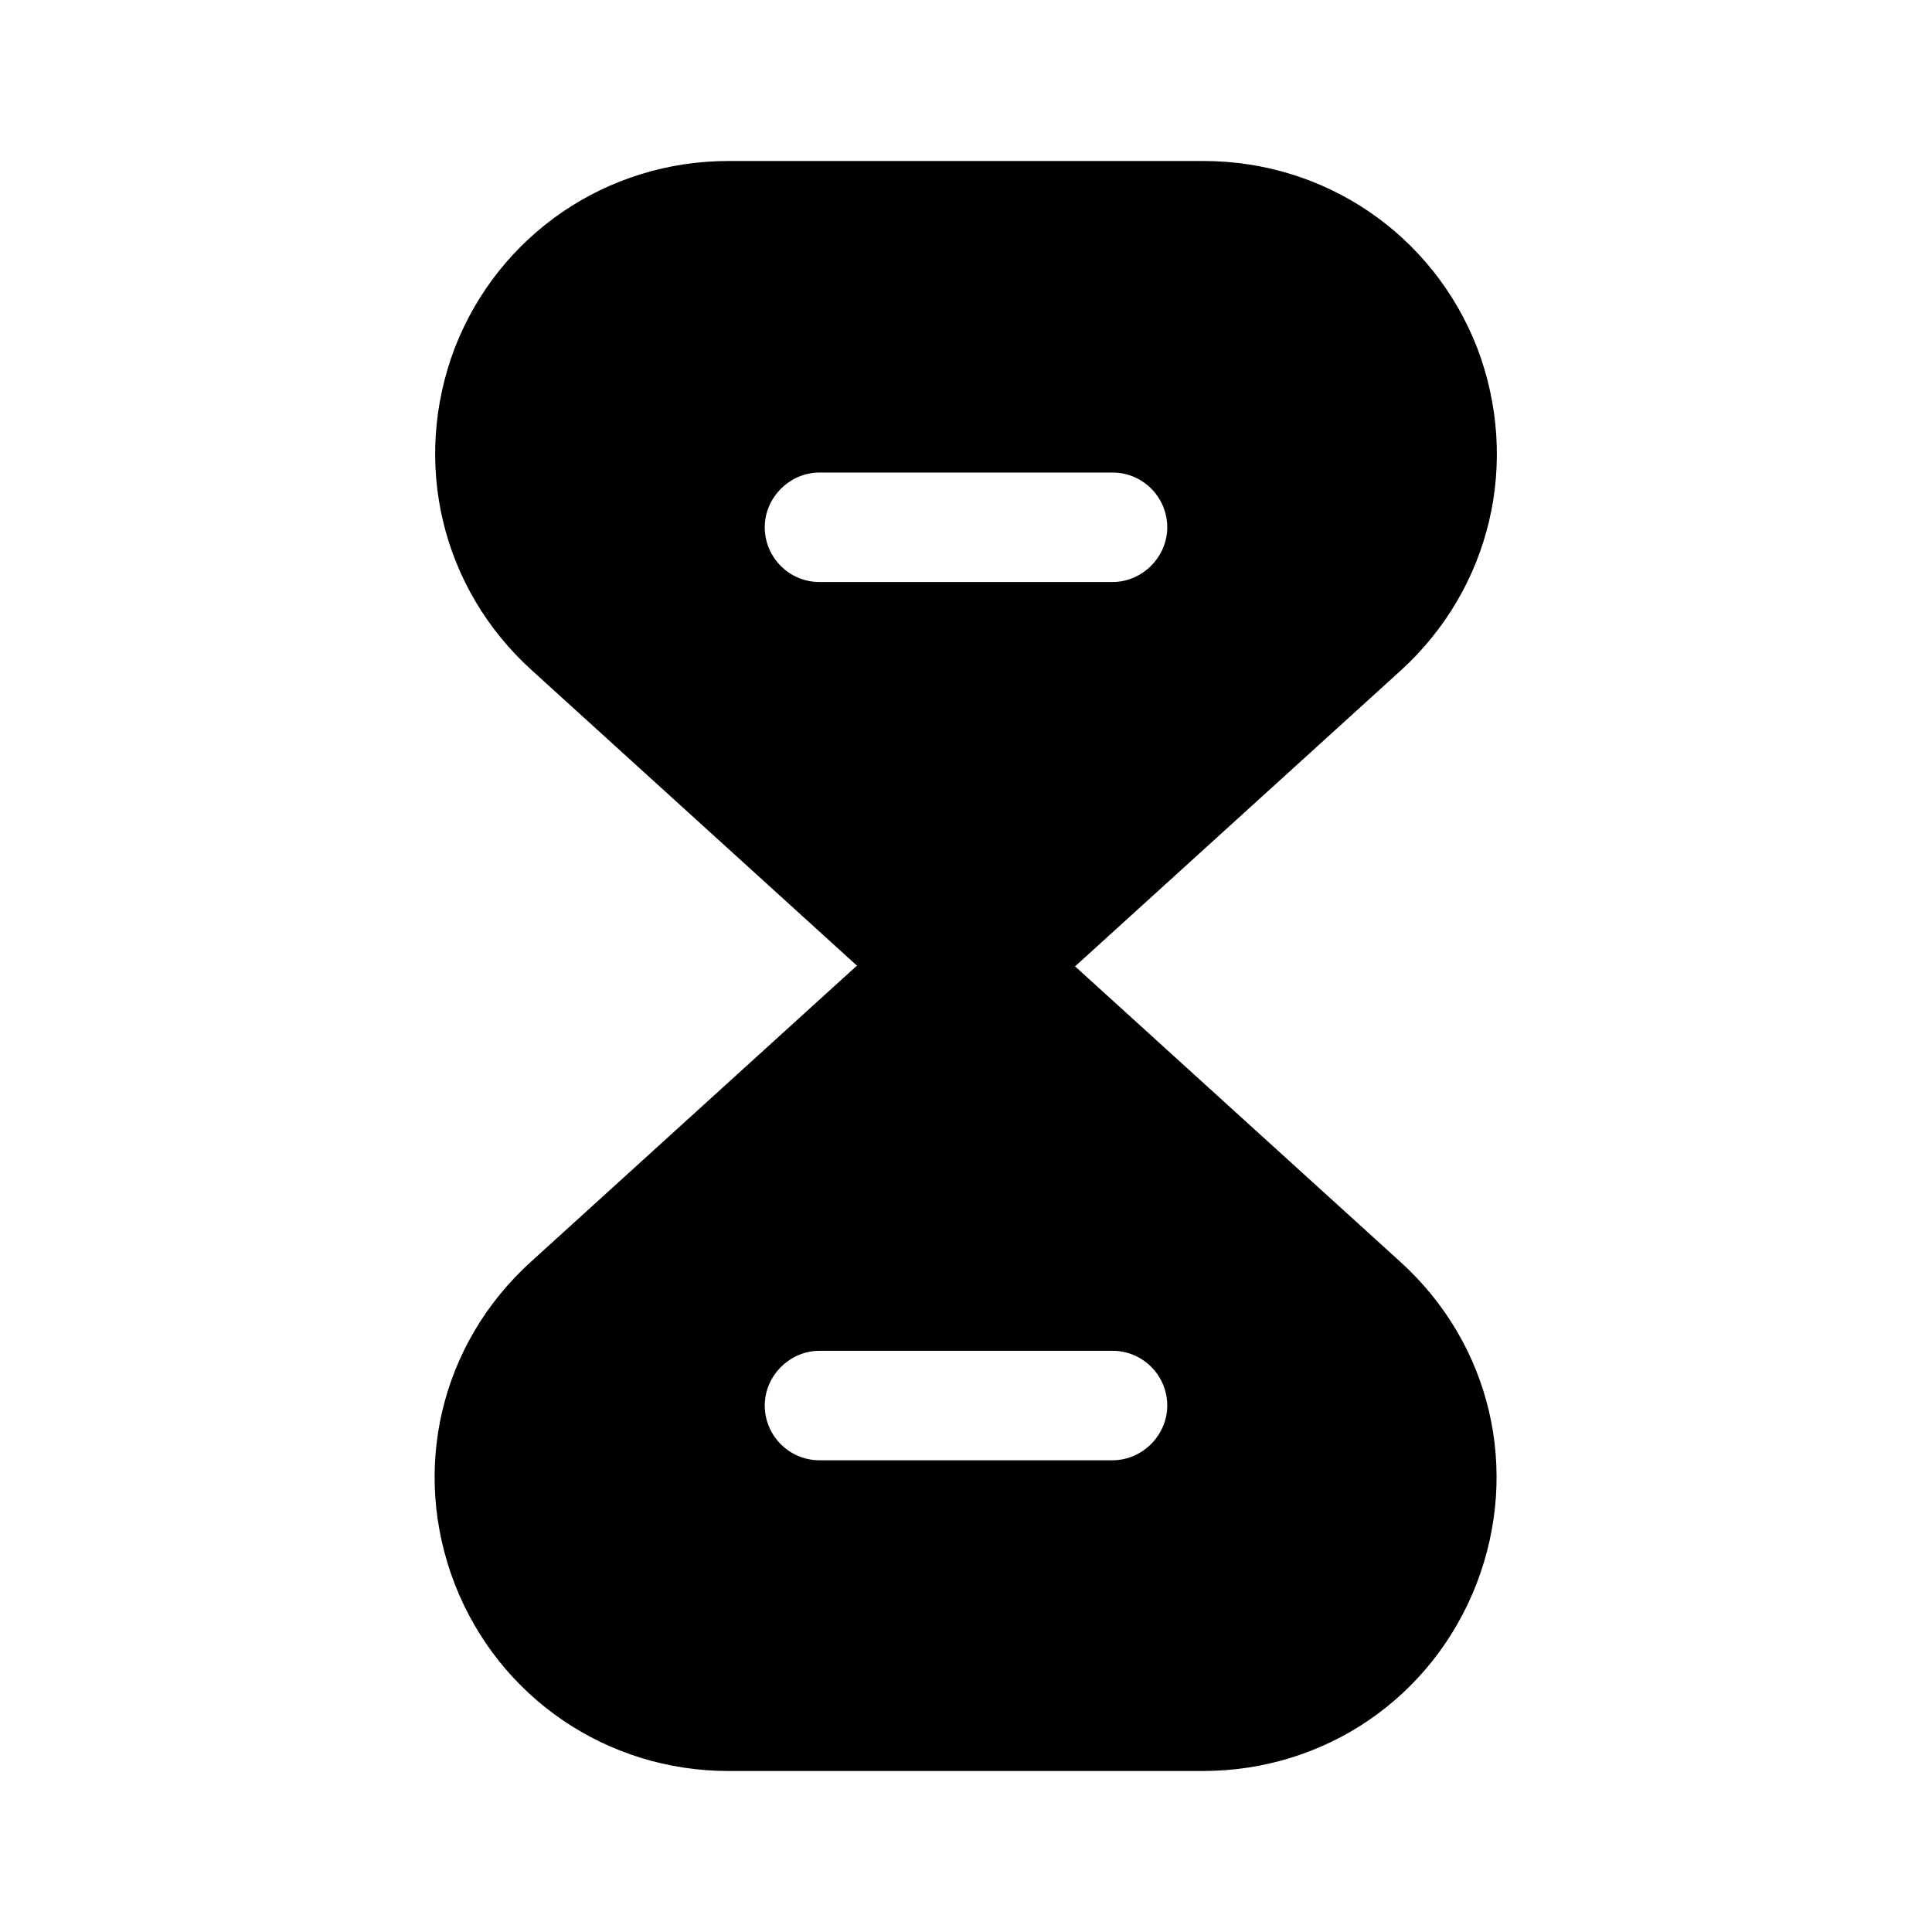
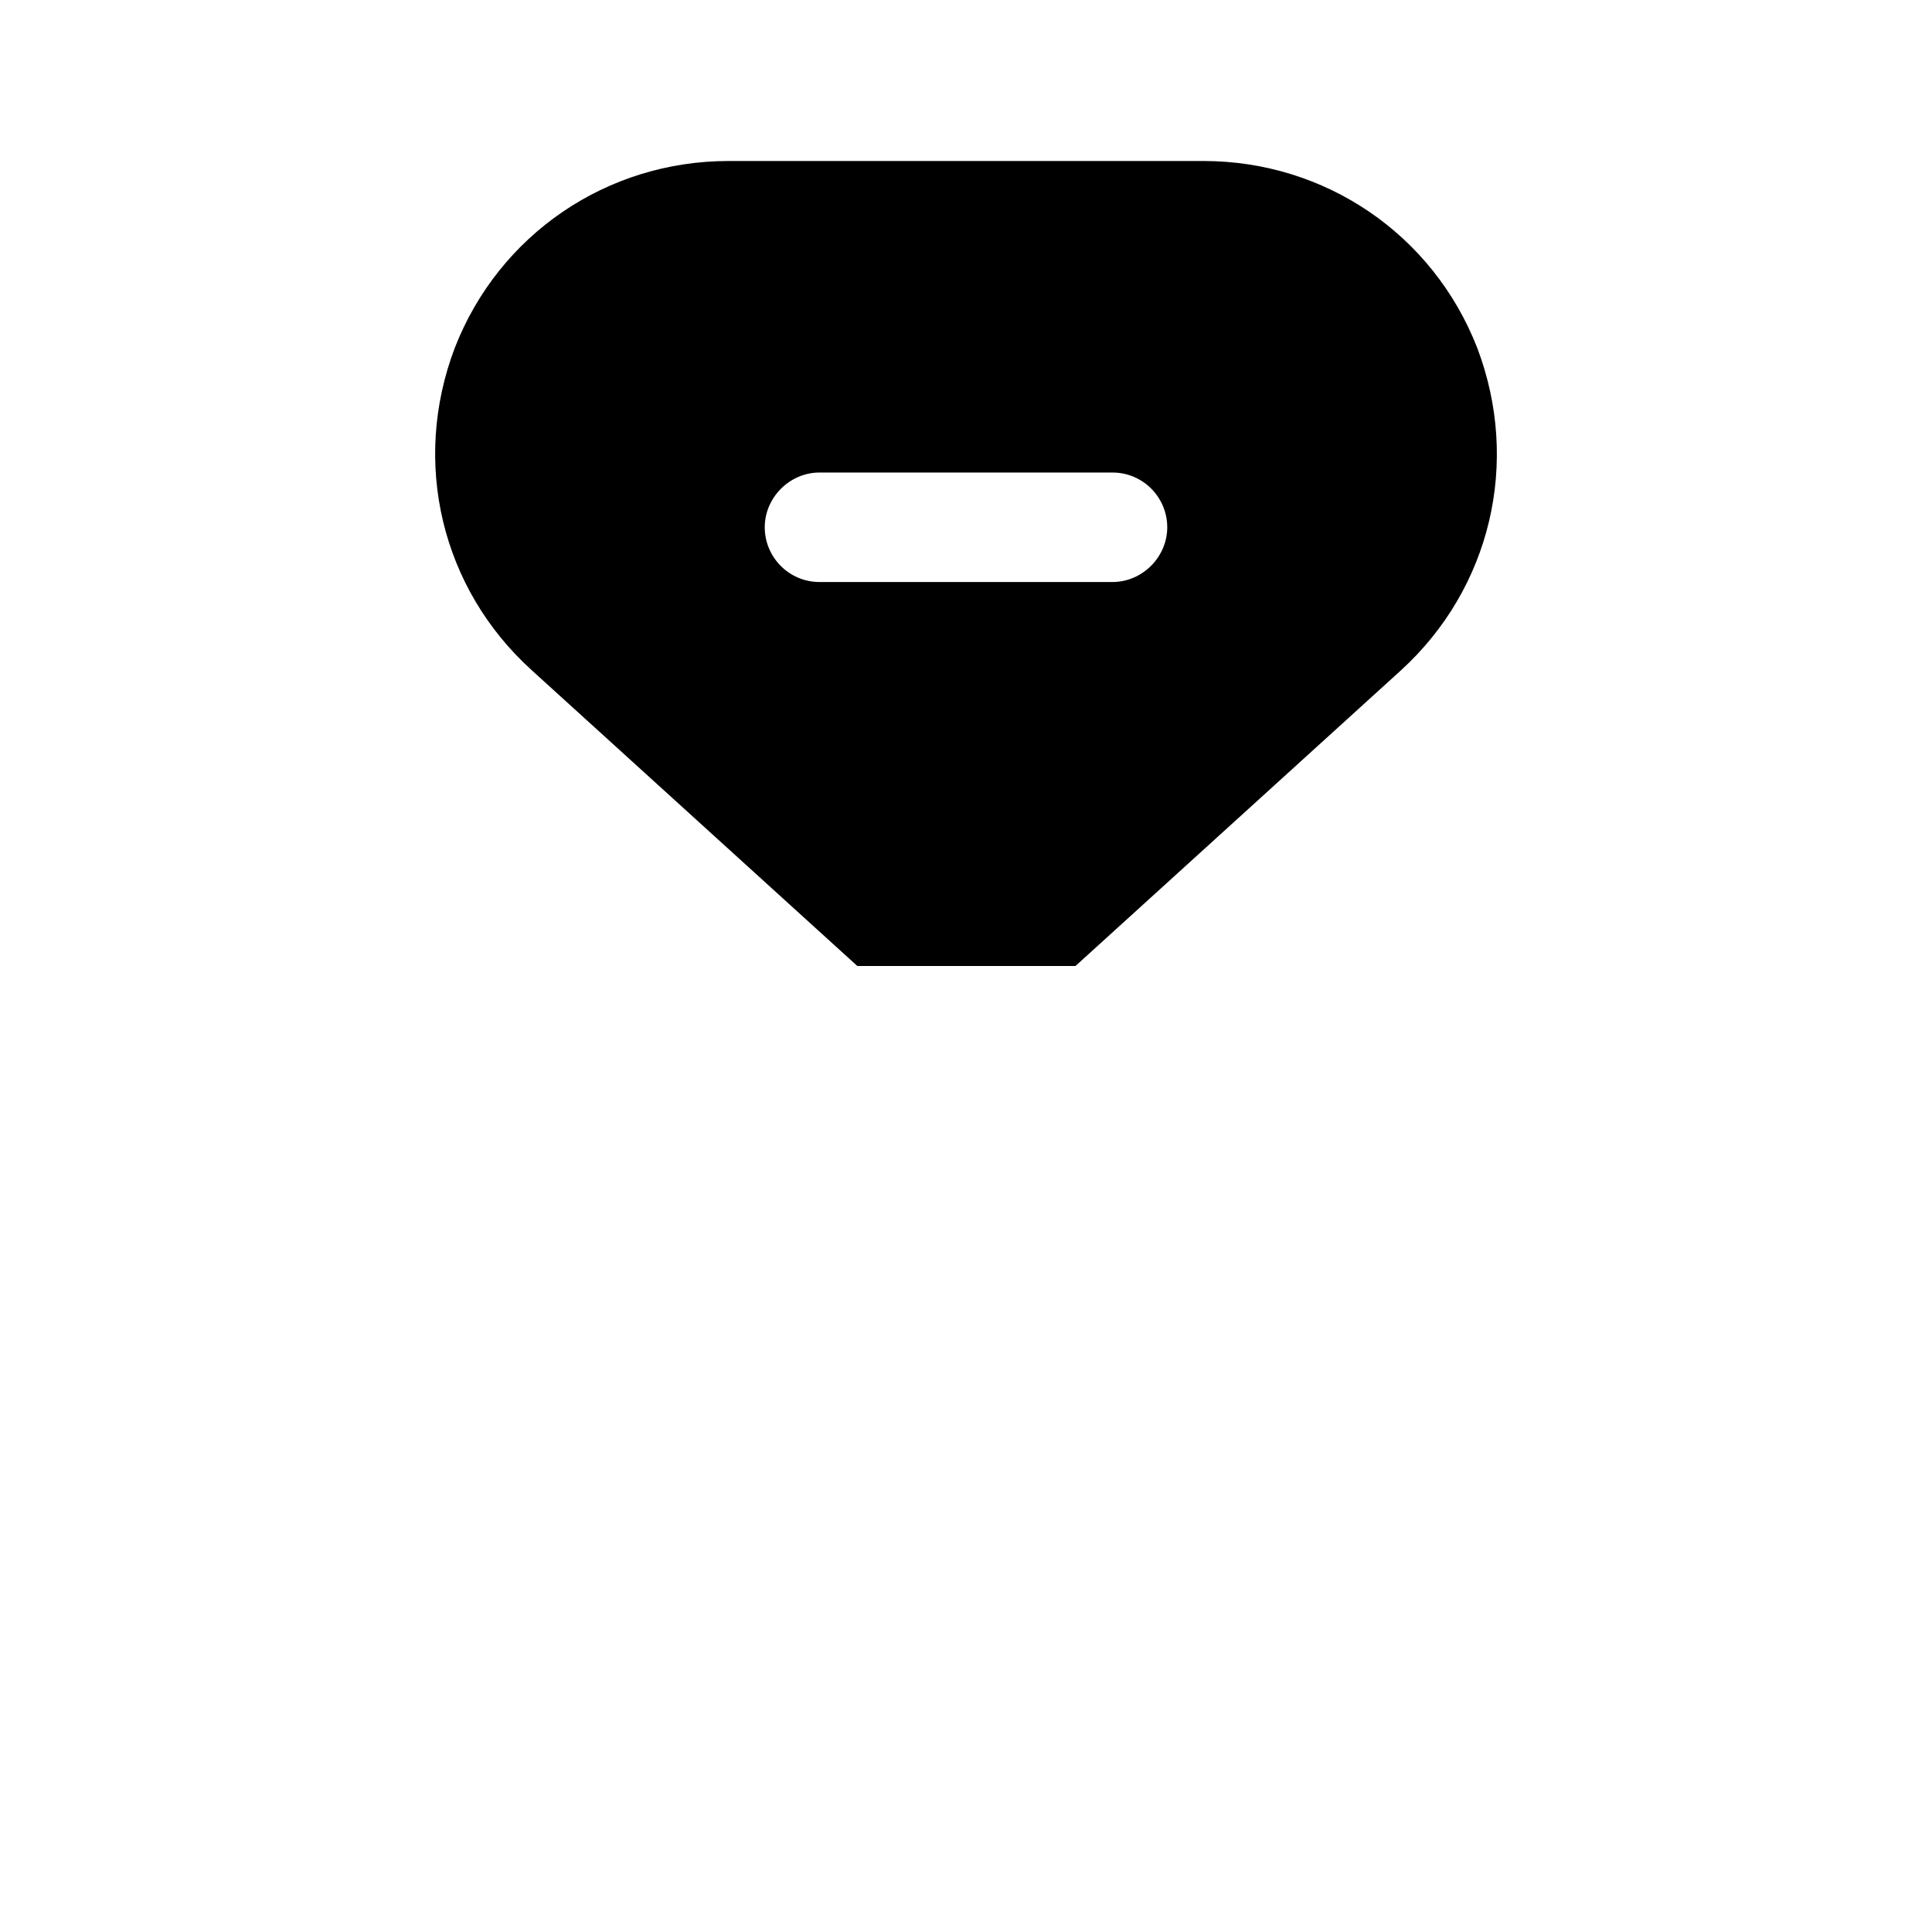
<svg xmlns="http://www.w3.org/2000/svg" width="48" height="48" viewBox="0 0 48 48" fill="none">
-   <path d="M34.78 31.34L26.7 24H21.28L13.2 31.34C10.94 33.38 10.2 36.52 11.3 39.36C12.4 42.18 15.08 44 18.1 44H29.88C32.92 44 35.58 42.18 36.68 39.36C37.78 36.52 37.04 33.38 34.78 31.34ZM27.64 36.28H20.36C19.6 36.28 19 35.66 19 34.92C19 34.18 19.62 33.56 20.36 33.56H27.64C28.4 33.56 29 34.18 29 34.92C29 35.66 28.38 36.28 27.64 36.28Z" fill="currentColor" />
  <path d="M36.7 8.64C35.6 5.82 32.92 4 29.9 4H18.1C15.08 4 12.4 5.82 11.3 8.64C10.22 11.48 10.96 14.62 13.22 16.66L21.3 24H26.72L34.8 16.66C37.04 14.62 37.78 11.48 36.7 8.64ZM27.64 14.46H20.36C19.6 14.46 19 13.84 19 13.1C19 12.36 19.62 11.74 20.36 11.74H27.64C28.4 11.74 29 12.36 29 13.1C29 13.84 28.38 14.46 27.64 14.46Z" fill="currentColor" />
</svg>